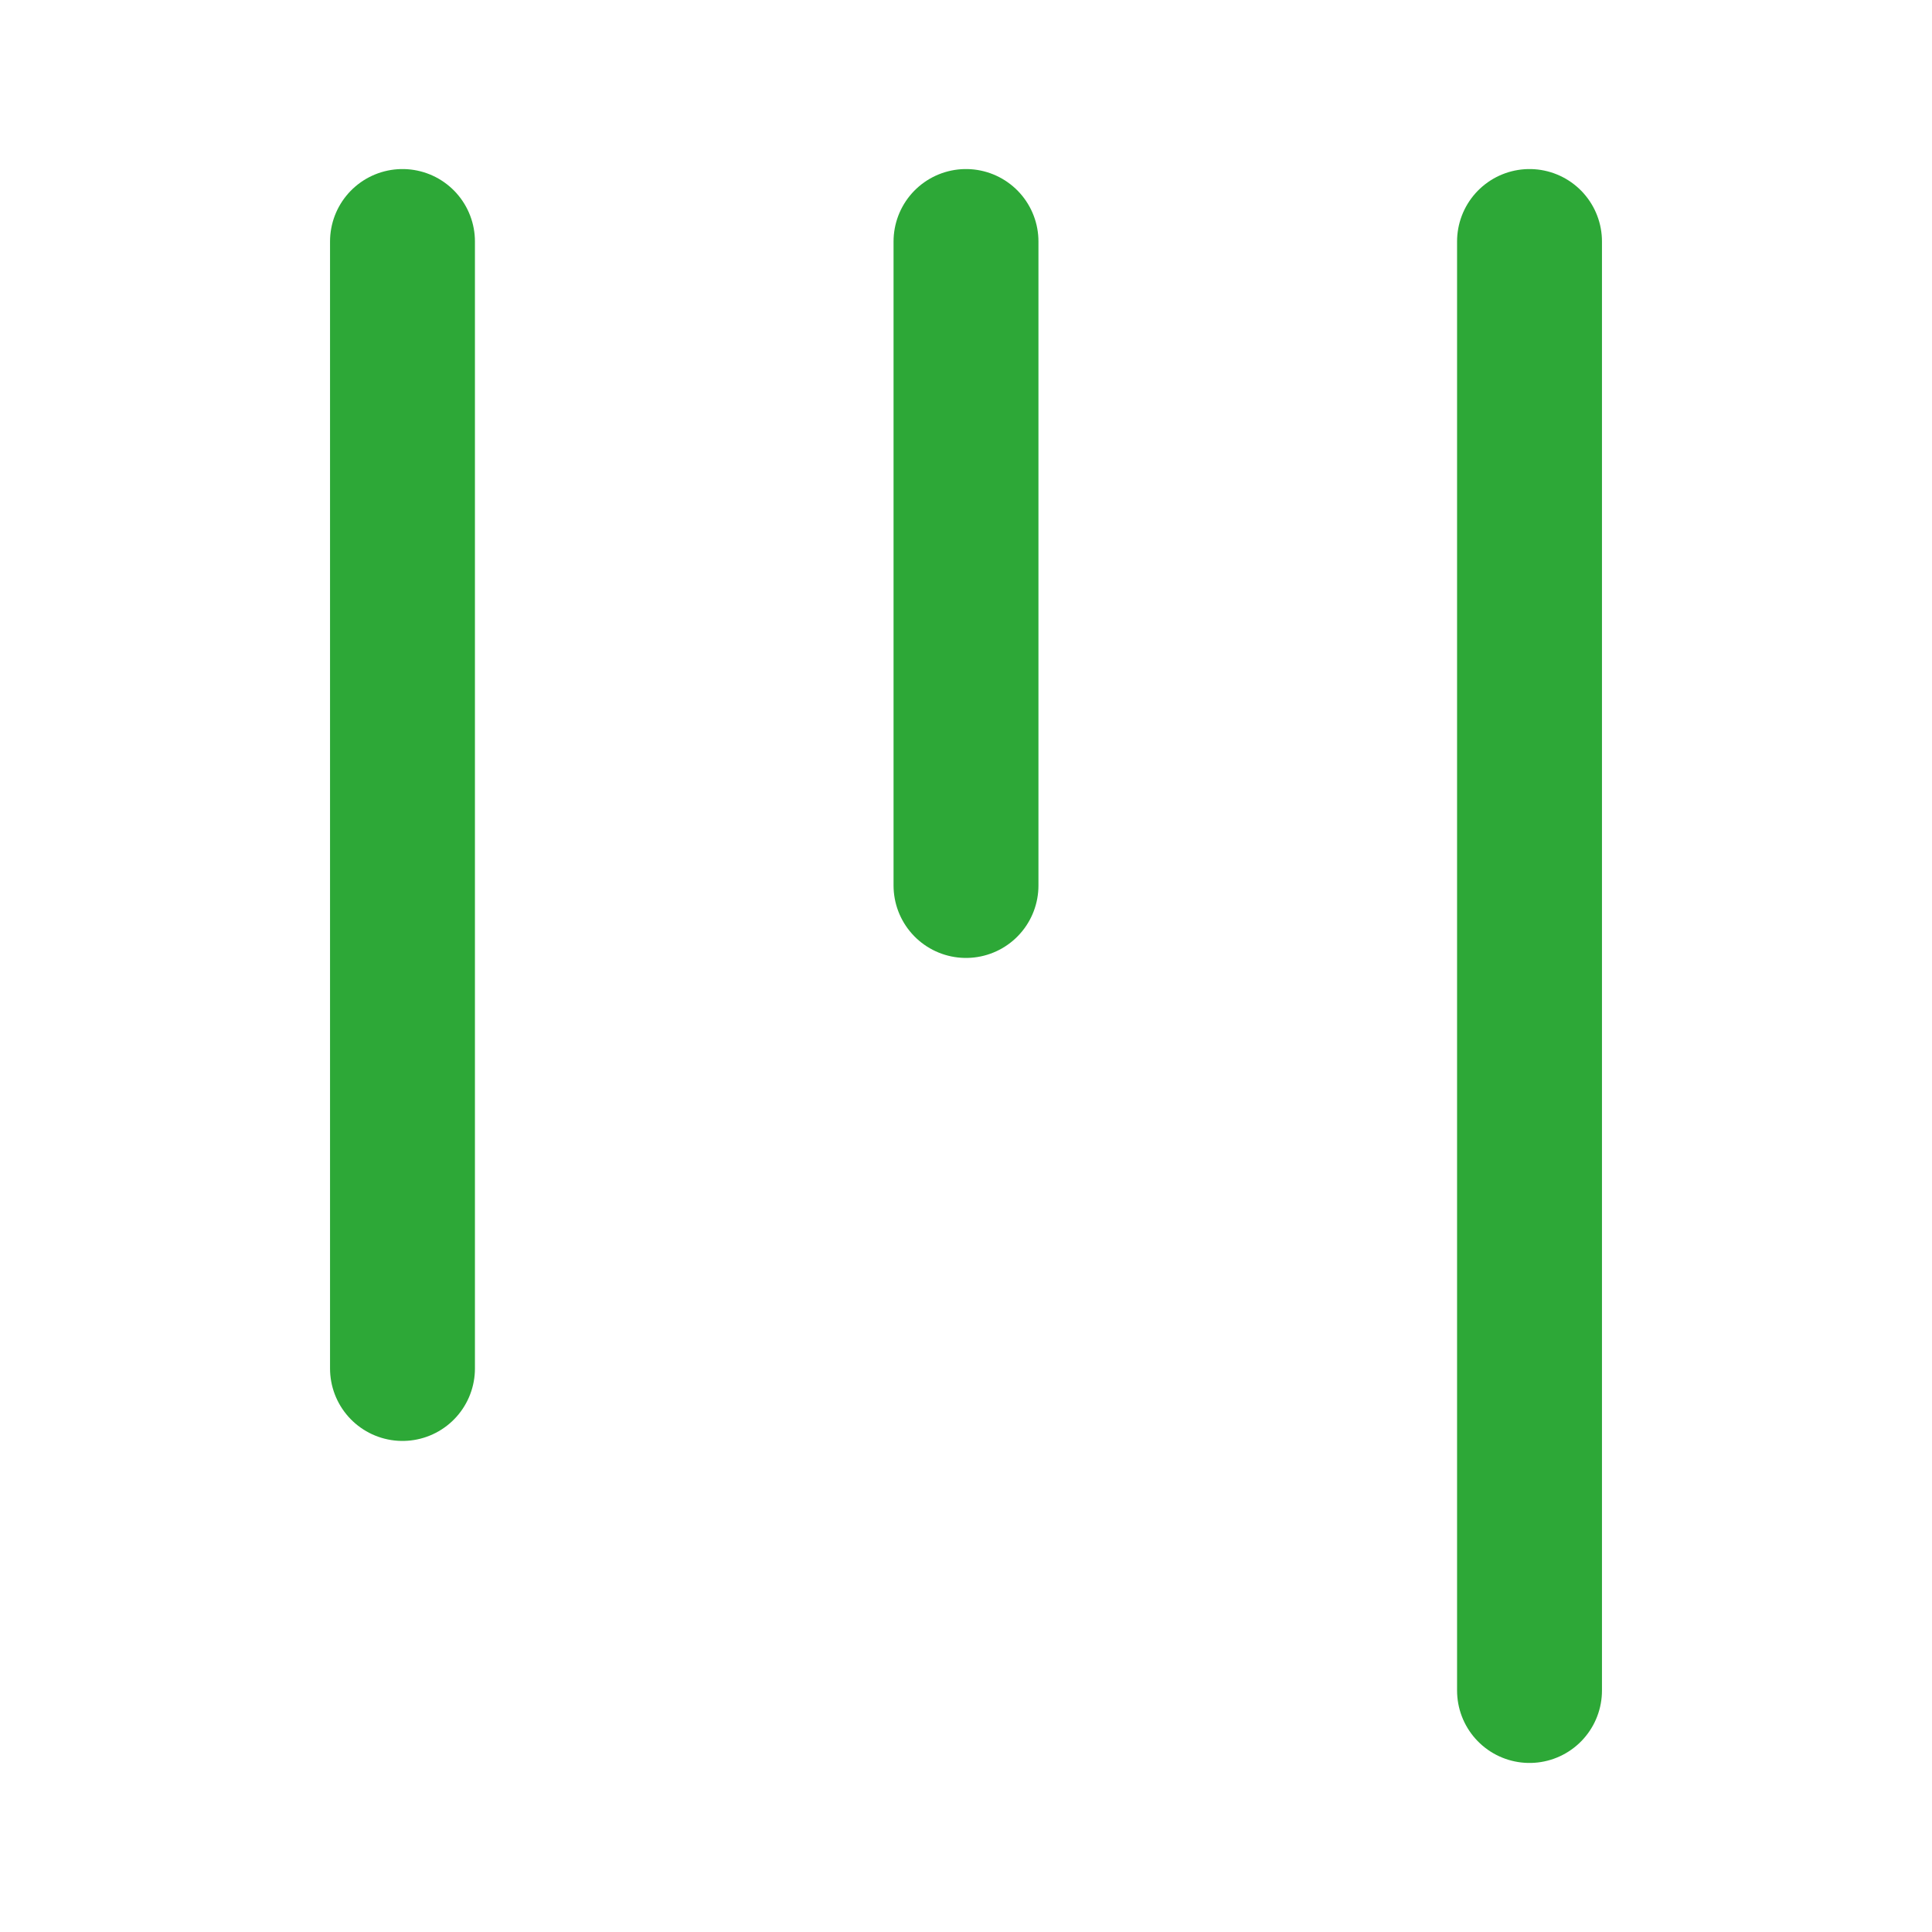
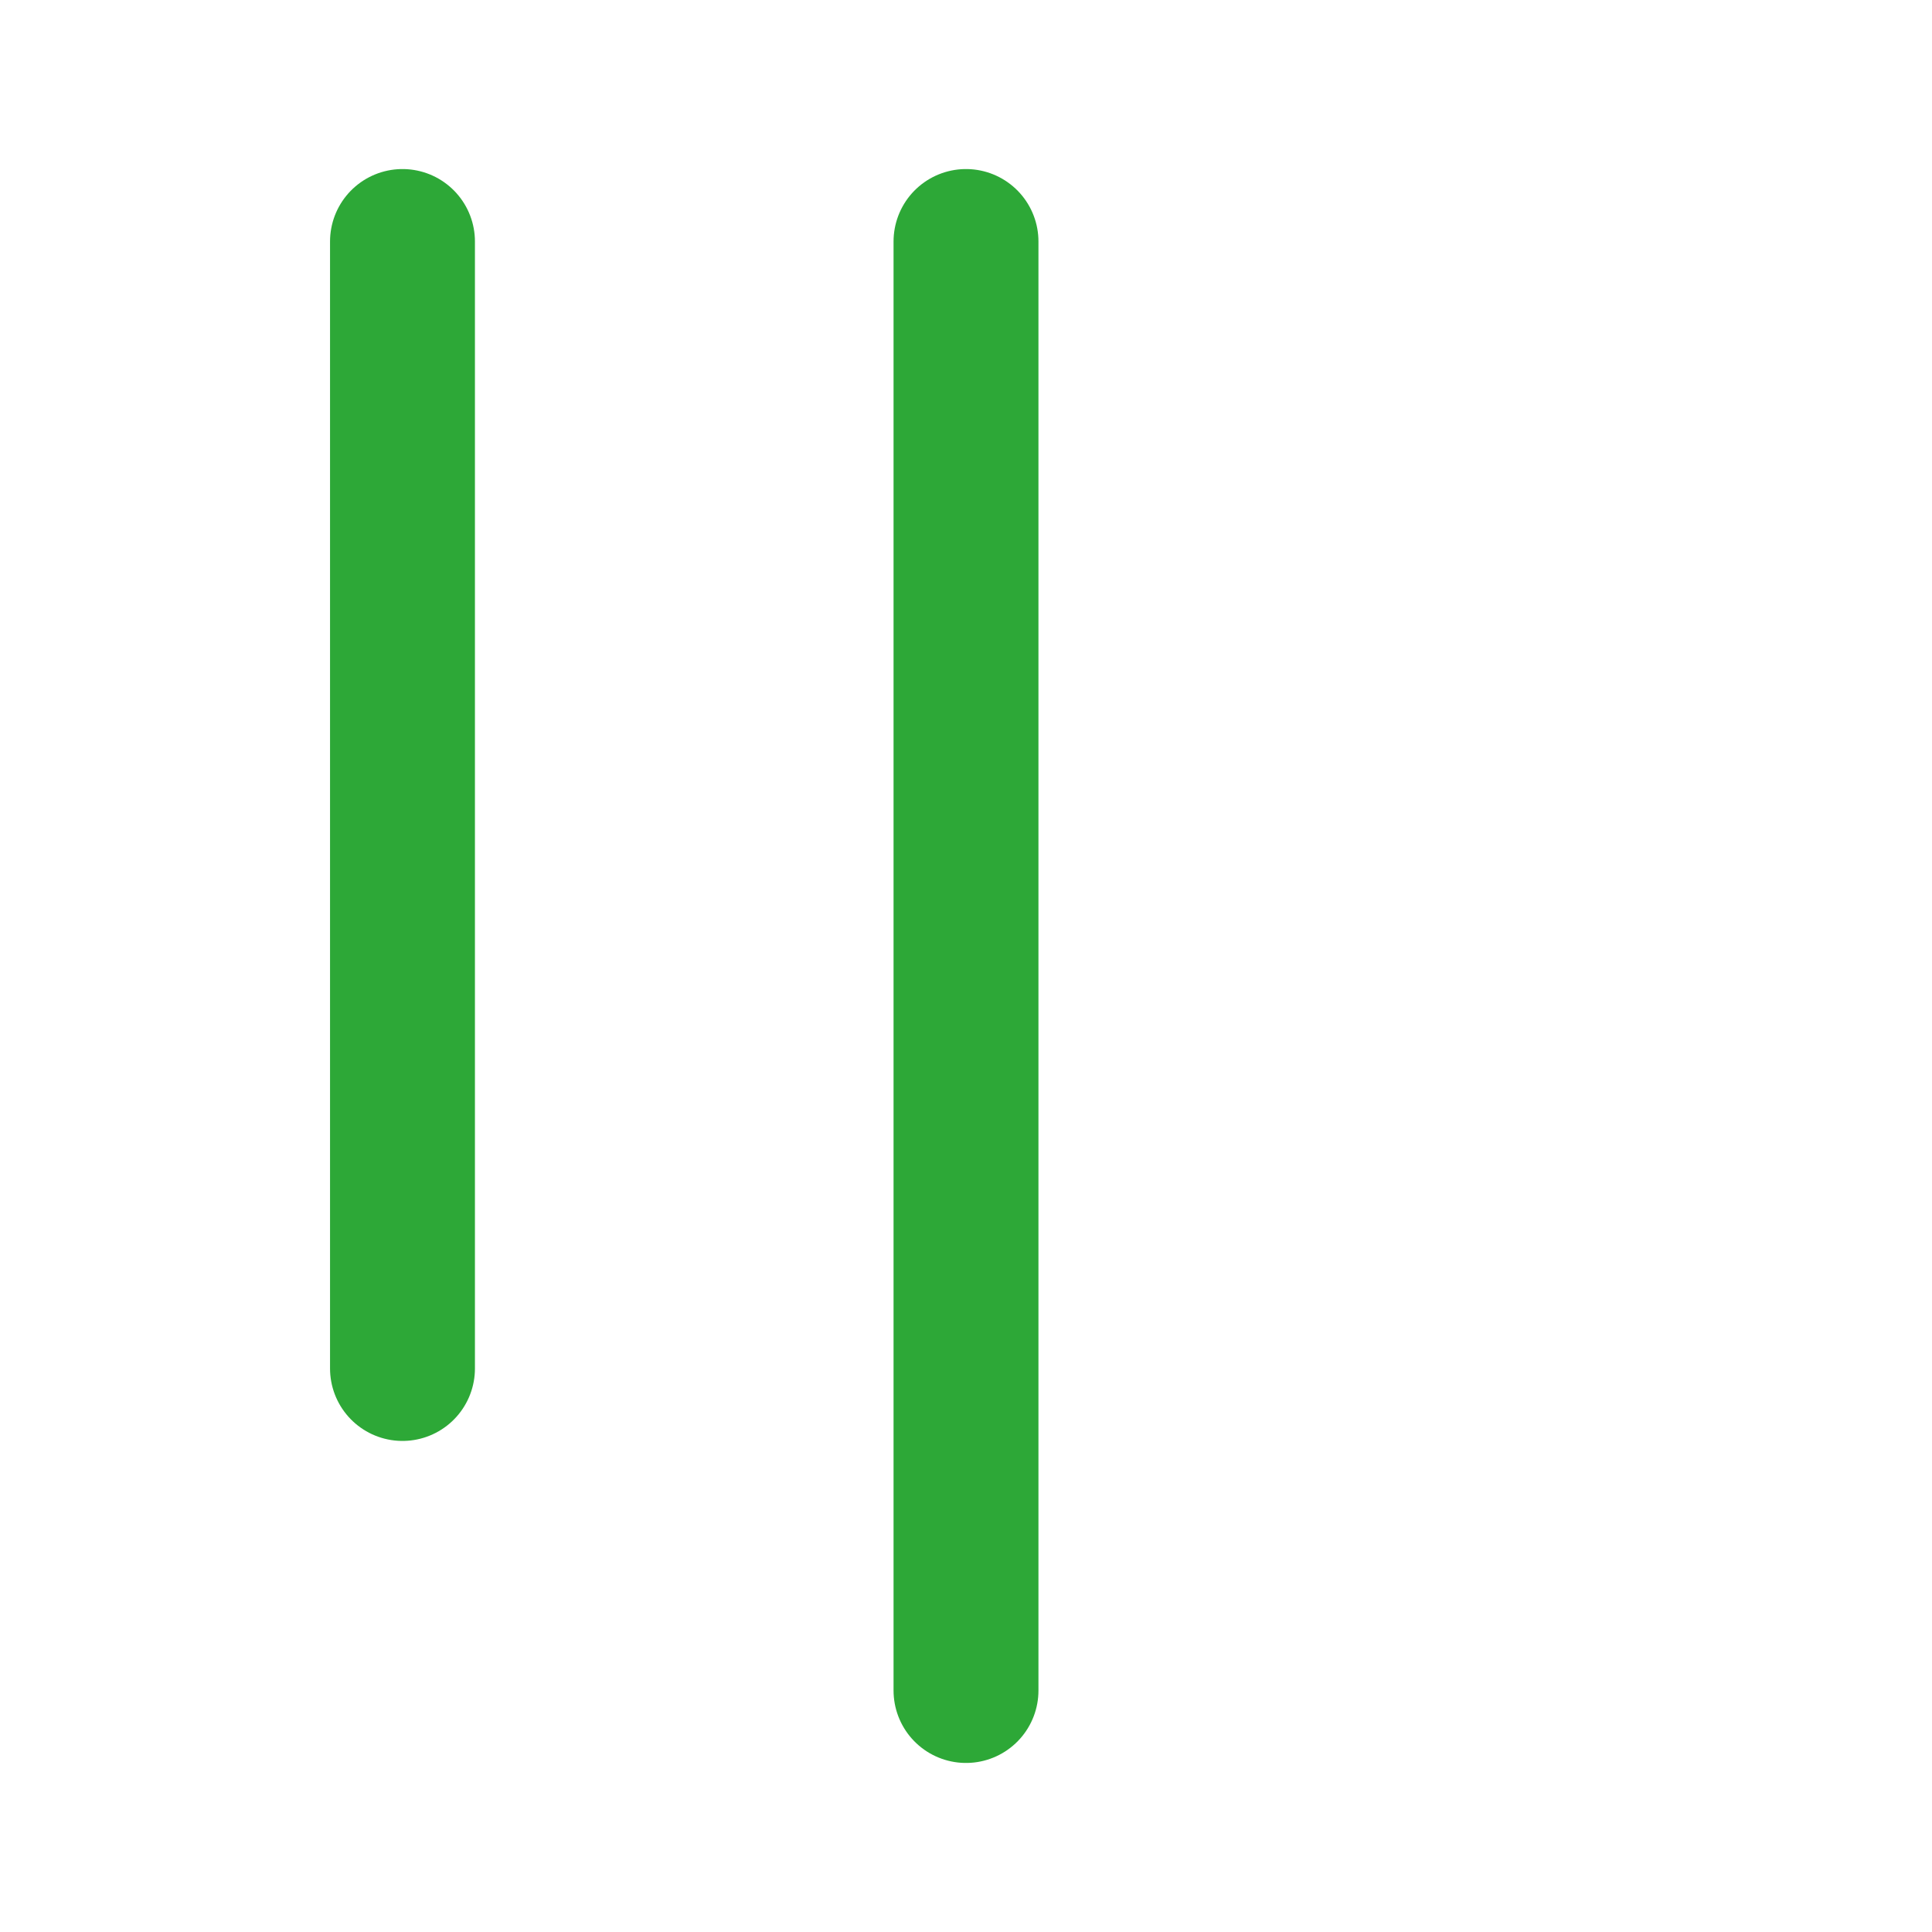
<svg xmlns="http://www.w3.org/2000/svg" width="40" height="40" viewBox="0 0 40 40" fill="none">
-   <path d="M8.333 5V28.333M20 5V18.333M31.667 5V35" stroke="#2DA837" stroke-width="3" stroke-linecap="round" stroke-linejoin="round" />
+   <path d="M8.333 5V28.333M20 5V18.333V35" stroke="#2DA837" stroke-width="3" stroke-linecap="round" stroke-linejoin="round" />
</svg>